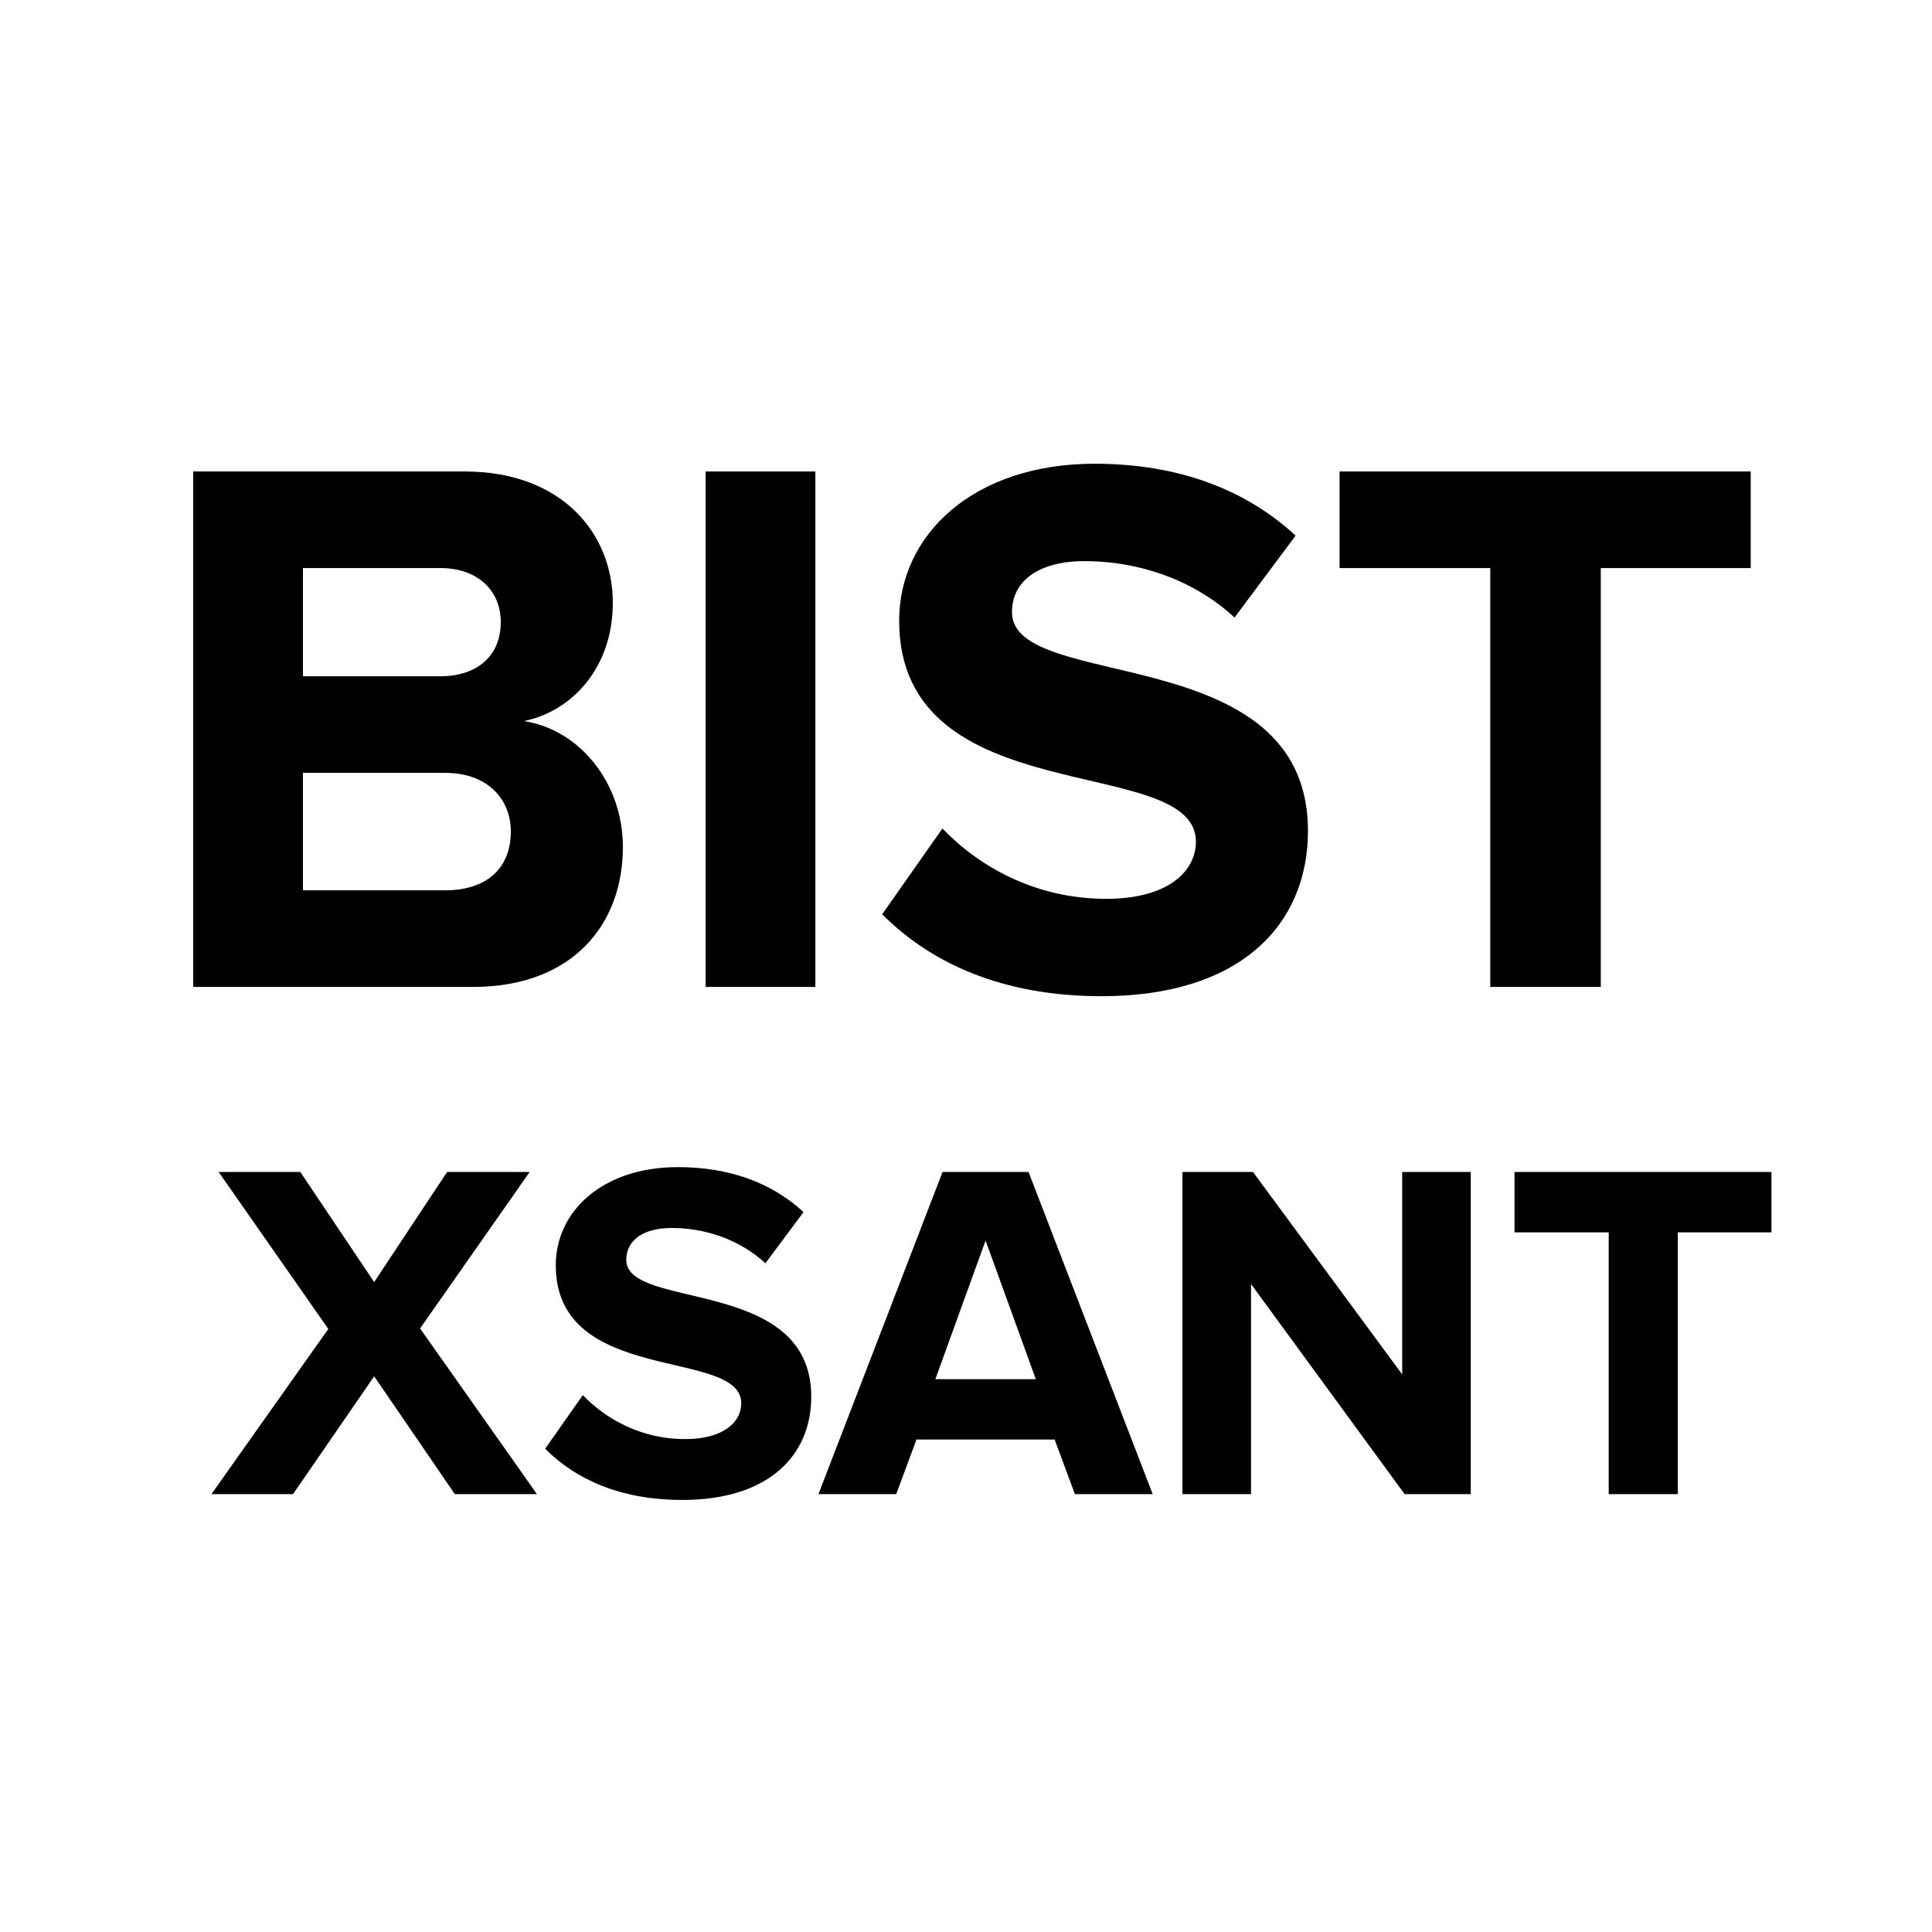
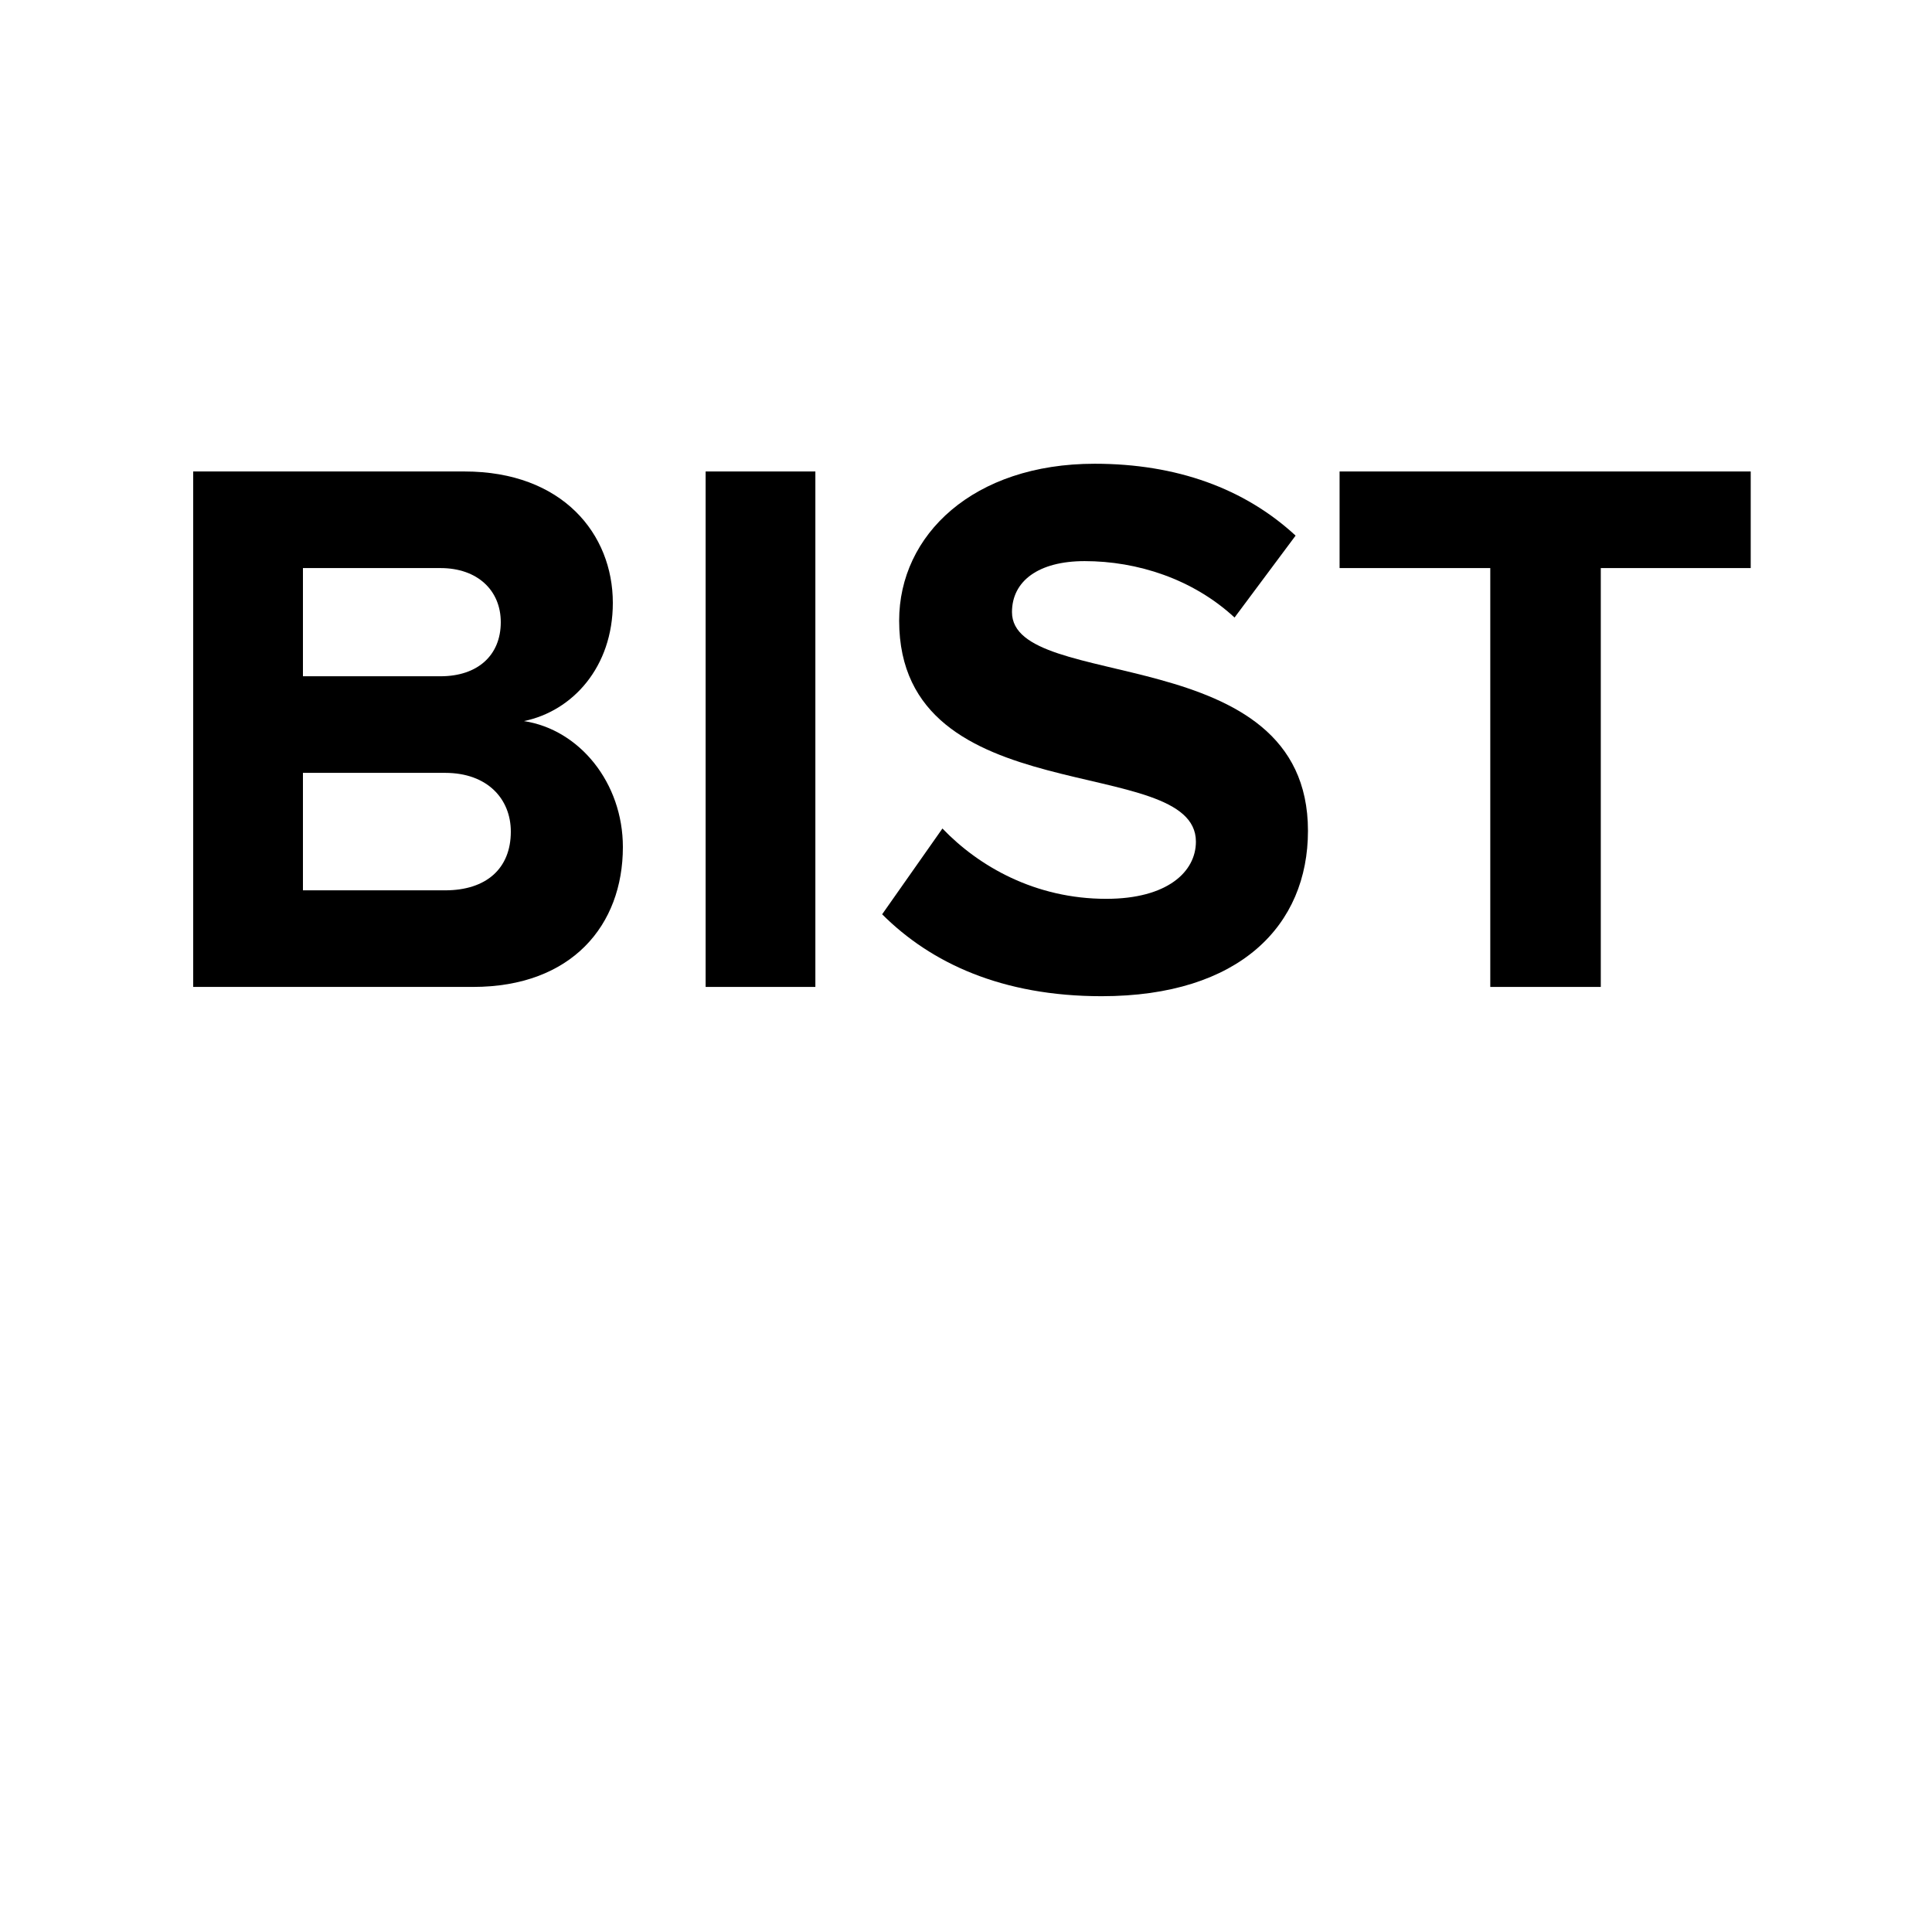
<svg xmlns="http://www.w3.org/2000/svg" width="1em" height="1em" viewBox="0 0 30 30" fill="none">
  <path d="M7.344 15.325C8.88 15.325 9.672 14.365 9.672 13.153C9.672 12.157 9 11.329 8.136 11.197C8.892 11.041 9.516 10.357 9.516 9.361C9.516 8.293 8.736 7.321 7.212 7.321H3V15.325H7.344ZM6.84 10.501H4.704V8.821H6.84C7.416 8.821 7.776 9.169 7.776 9.661C7.776 10.177 7.416 10.501 6.84 10.501ZM6.912 13.825H4.704V12.001H6.912C7.572 12.001 7.932 12.409 7.932 12.913C7.932 13.489 7.548 13.825 6.912 13.825Z" fill="currentColor" />
  <path d="M12.661 15.325V7.321H10.957V15.325H12.661Z" fill="currentColor" />
  <path d="M17.106 15.469C19.254 15.469 20.31 14.365 20.31 12.901C20.31 9.913 15.714 10.765 15.714 9.505C15.714 9.025 16.122 8.713 16.842 8.713C17.658 8.713 18.522 8.989 19.17 9.589L20.118 8.317C19.326 7.585 18.27 7.201 16.998 7.201C15.114 7.201 13.962 8.305 13.962 9.637C13.962 12.649 18.57 11.677 18.57 13.069C18.57 13.537 18.126 13.957 17.178 13.957C16.074 13.957 15.198 13.453 14.634 12.865L13.698 14.197C14.454 14.953 15.558 15.469 17.106 15.469Z" fill="currentColor" />
  <path d="M24.857 15.325V8.821H27.185V7.321H20.801V8.821H23.141V15.325H24.857Z" fill="currentColor" />
-   <path d="M8.338 23.201L6.523 20.628L8.225 18.198H6.943L5.81 19.908L4.663 18.198H3.395L5.098 20.636L3.283 23.201H4.55L5.81 21.371L7.063 23.201H8.338ZM10.595 23.291C11.937 23.291 12.597 22.601 12.597 21.686C12.597 19.818 9.725 20.351 9.725 19.563C9.725 19.263 9.98 19.068 10.43 19.068C10.94 19.068 11.48 19.241 11.885 19.616L12.477 18.821C11.982 18.363 11.322 18.123 10.527 18.123C9.35 18.123 8.63 18.813 8.63 19.646C8.63 21.528 11.51 20.921 11.51 21.791C11.51 22.083 11.232 22.346 10.64 22.346C9.95 22.346 9.402 22.031 9.05 21.663L8.465 22.496C8.937 22.968 9.627 23.291 10.595 23.291ZM17.899 23.201L15.971 18.198H14.636L12.709 23.201H13.916L14.231 22.353H16.376L16.691 23.201H17.899ZM16.084 21.416H14.524L15.304 19.263L16.084 21.416ZM22.838 23.201V18.198H21.773V21.341L19.456 18.198H18.361V23.201H19.426V19.938L21.811 23.201H22.838ZM26.052 23.201V19.136H27.507V18.198H23.517V19.136H24.98V23.201H26.052Z" fill="currentColor" />
</svg>